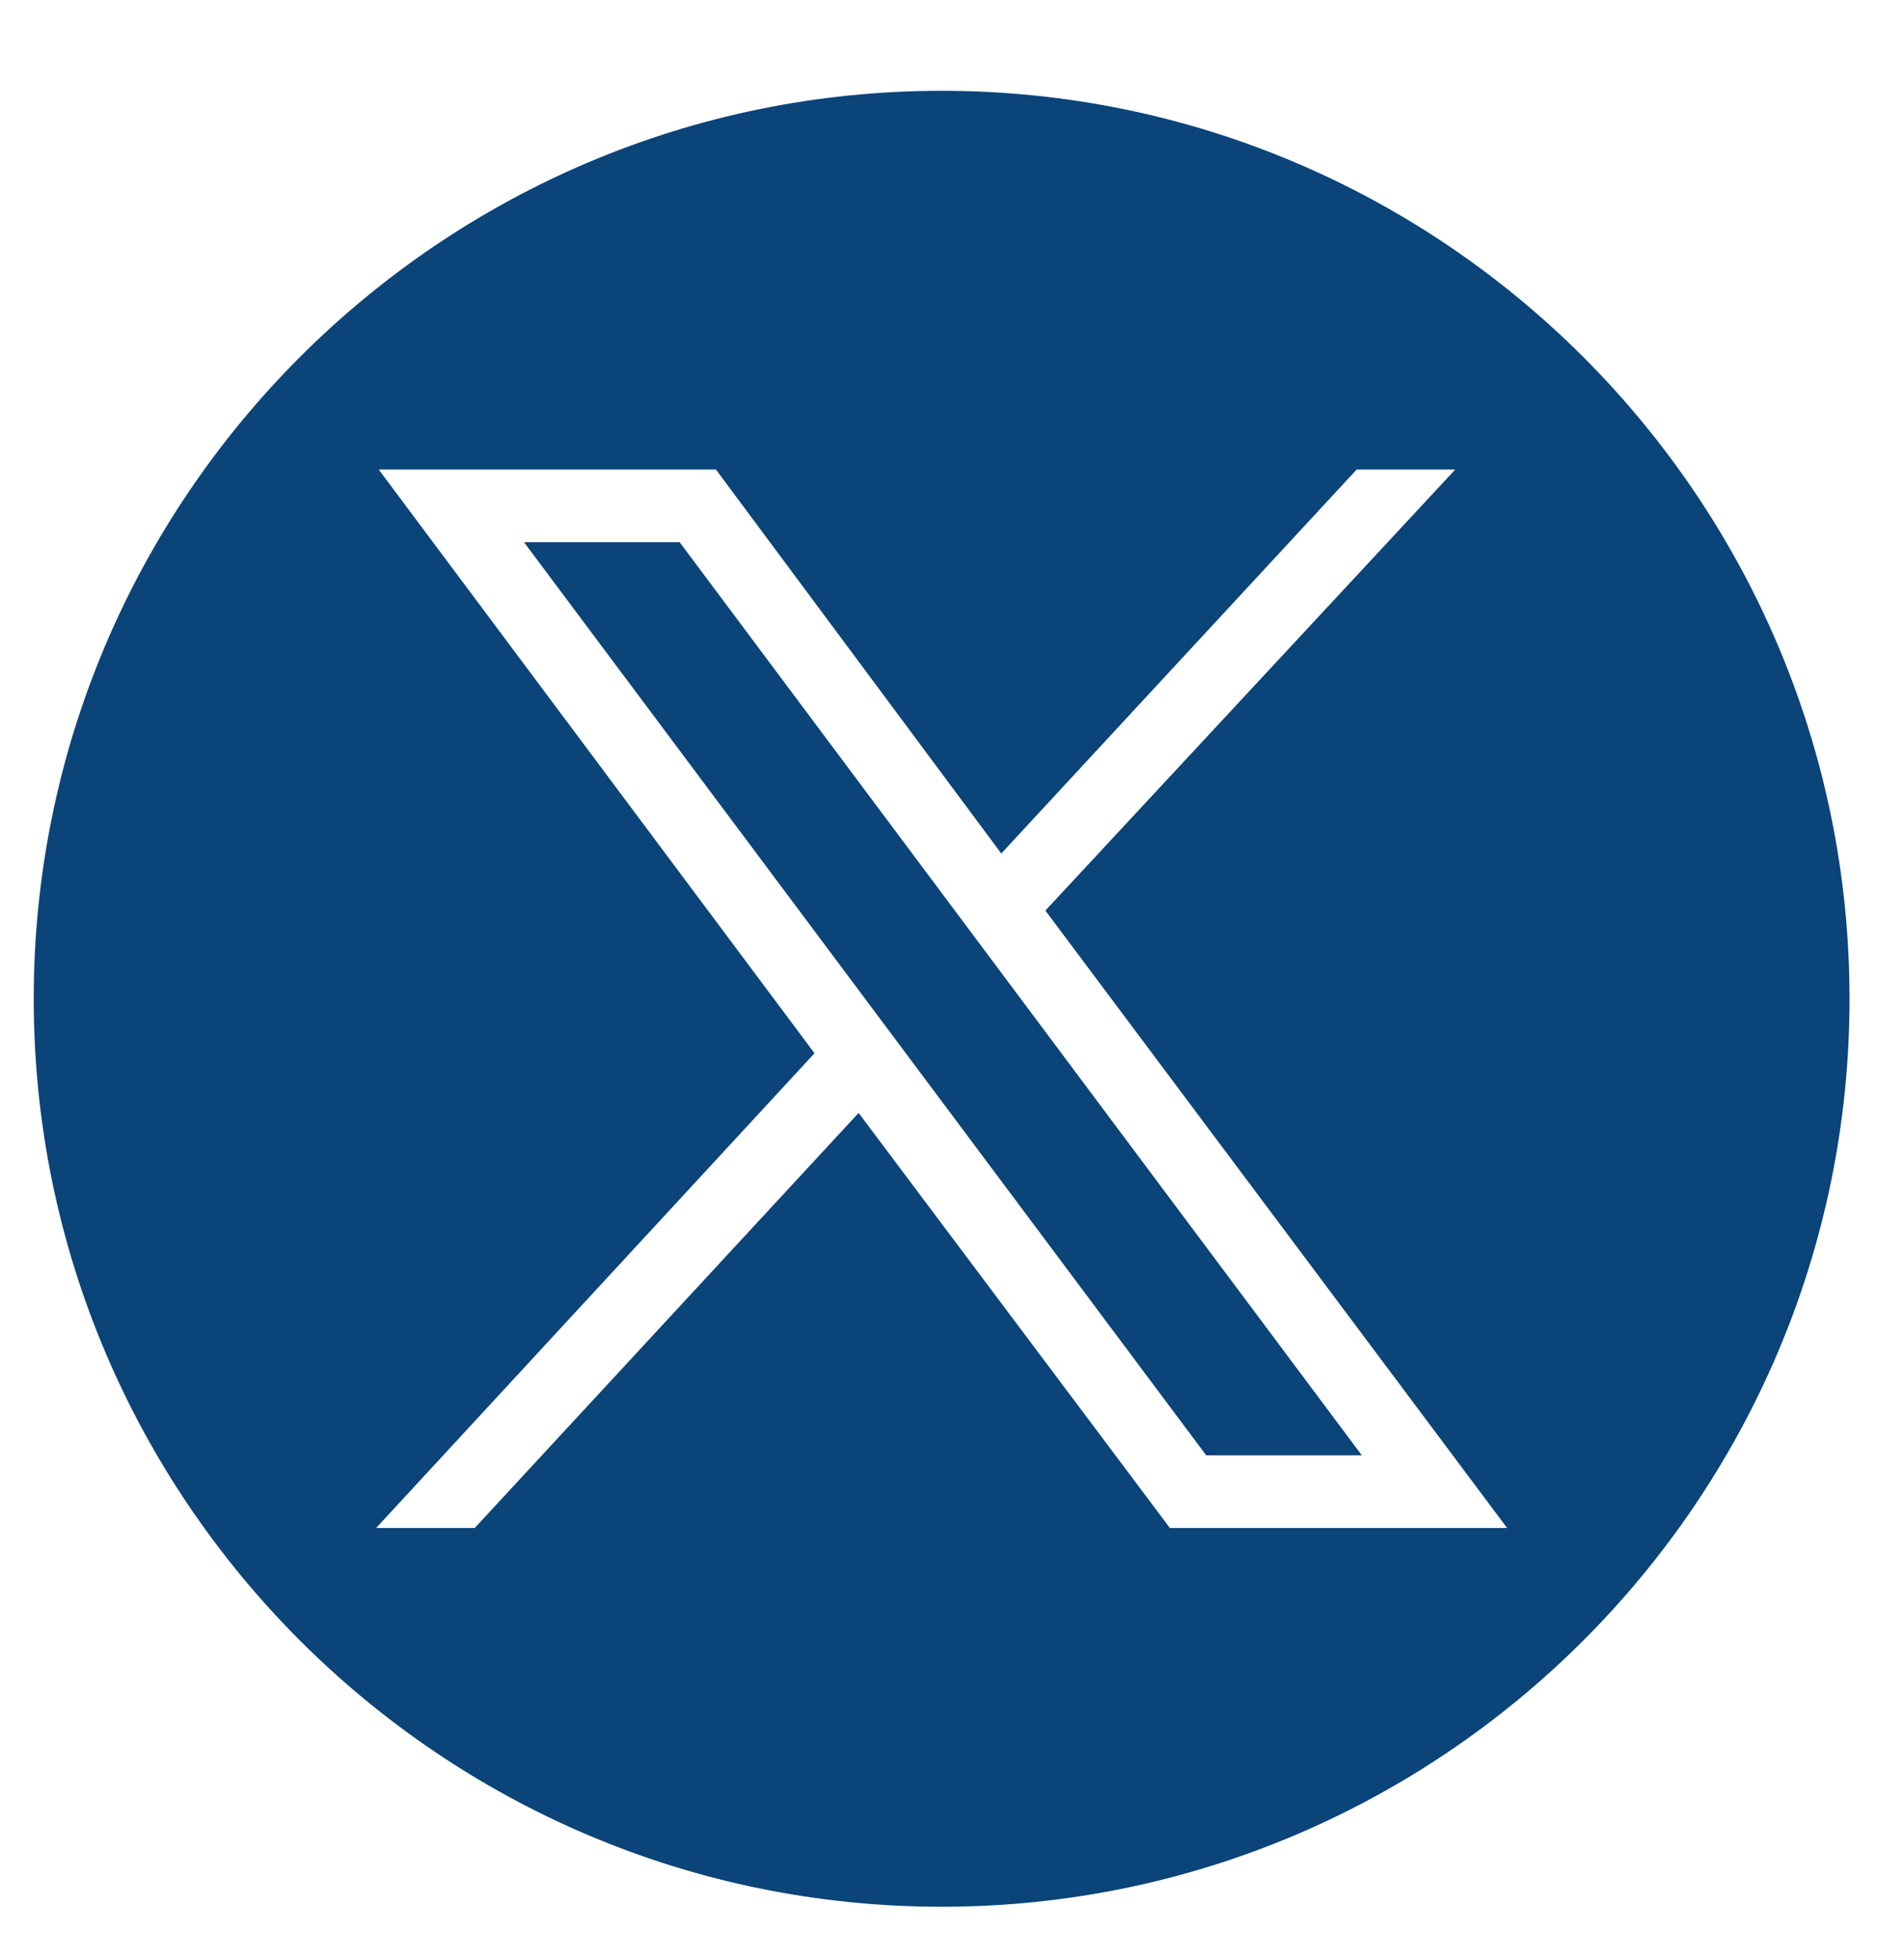
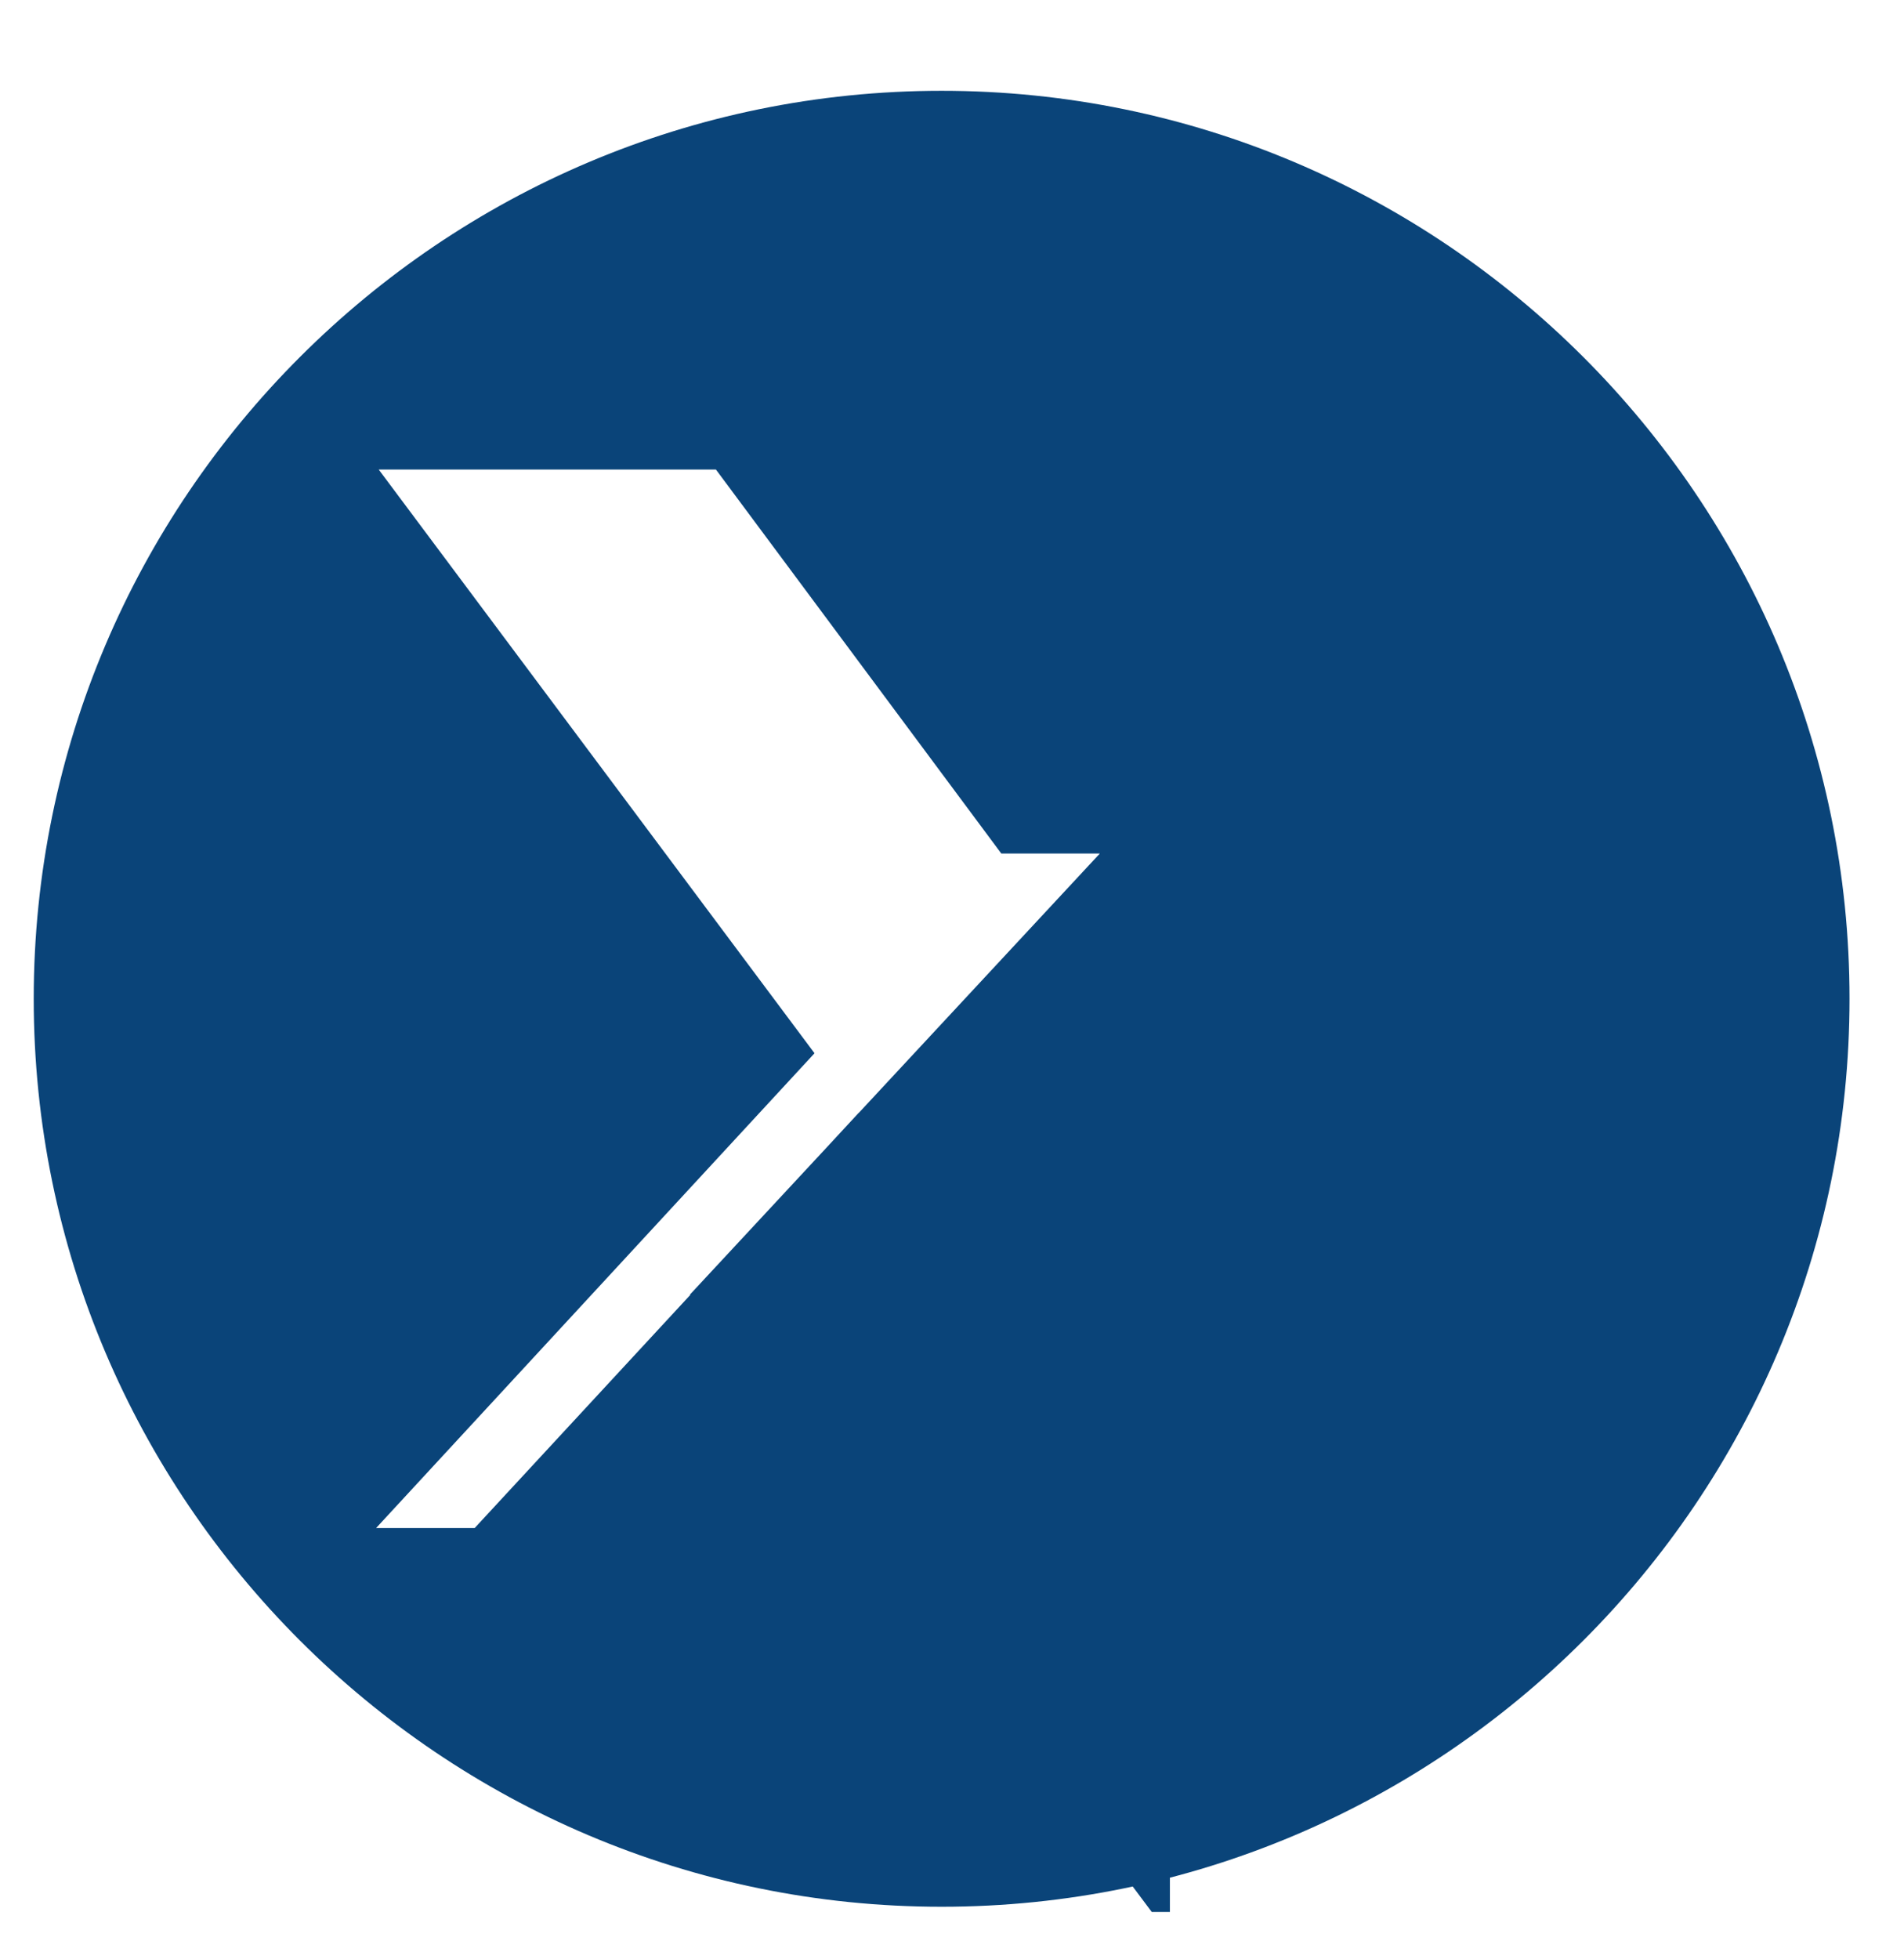
<svg xmlns="http://www.w3.org/2000/svg" version="1.1" id="Ebene_1" x="0px" y="0px" viewBox="0 0 73.4 75.5" style="enable-background:new 0 0 73.4 75.5;" xml:space="preserve">
  <style type="text/css">
	.st0{fill:#0A4479;}
</style>
  <g>
-     <polygon class="st0" points="20.2,20.9 46.5,56.1 52.5,56.1 26.2,20.9  " />
-     <path class="st0" d="M36.3,3.5c-19.3,0-35,15.7-35,35s15.7,35,35,35s35-15.7,35-35S55.6,3.5,36.3,3.5z M45.1,58.9l-12-16l-14.8,16   h-3.8l16.9-18.3L14.6,18.1h13l11,14.8l13.7-14.8h3.8l-15.8,17l17.8,23.8H45.1z" />
+     <path class="st0" d="M36.3,3.5c-19.3,0-35,15.7-35,35s15.7,35,35,35s35-15.7,35-35S55.6,3.5,36.3,3.5z M45.1,58.9l-12-16l-14.8,16   h-3.8l16.9-18.3L14.6,18.1h13l11,14.8h3.8l-15.8,17l17.8,23.8H45.1z" />
  </g>
</svg>